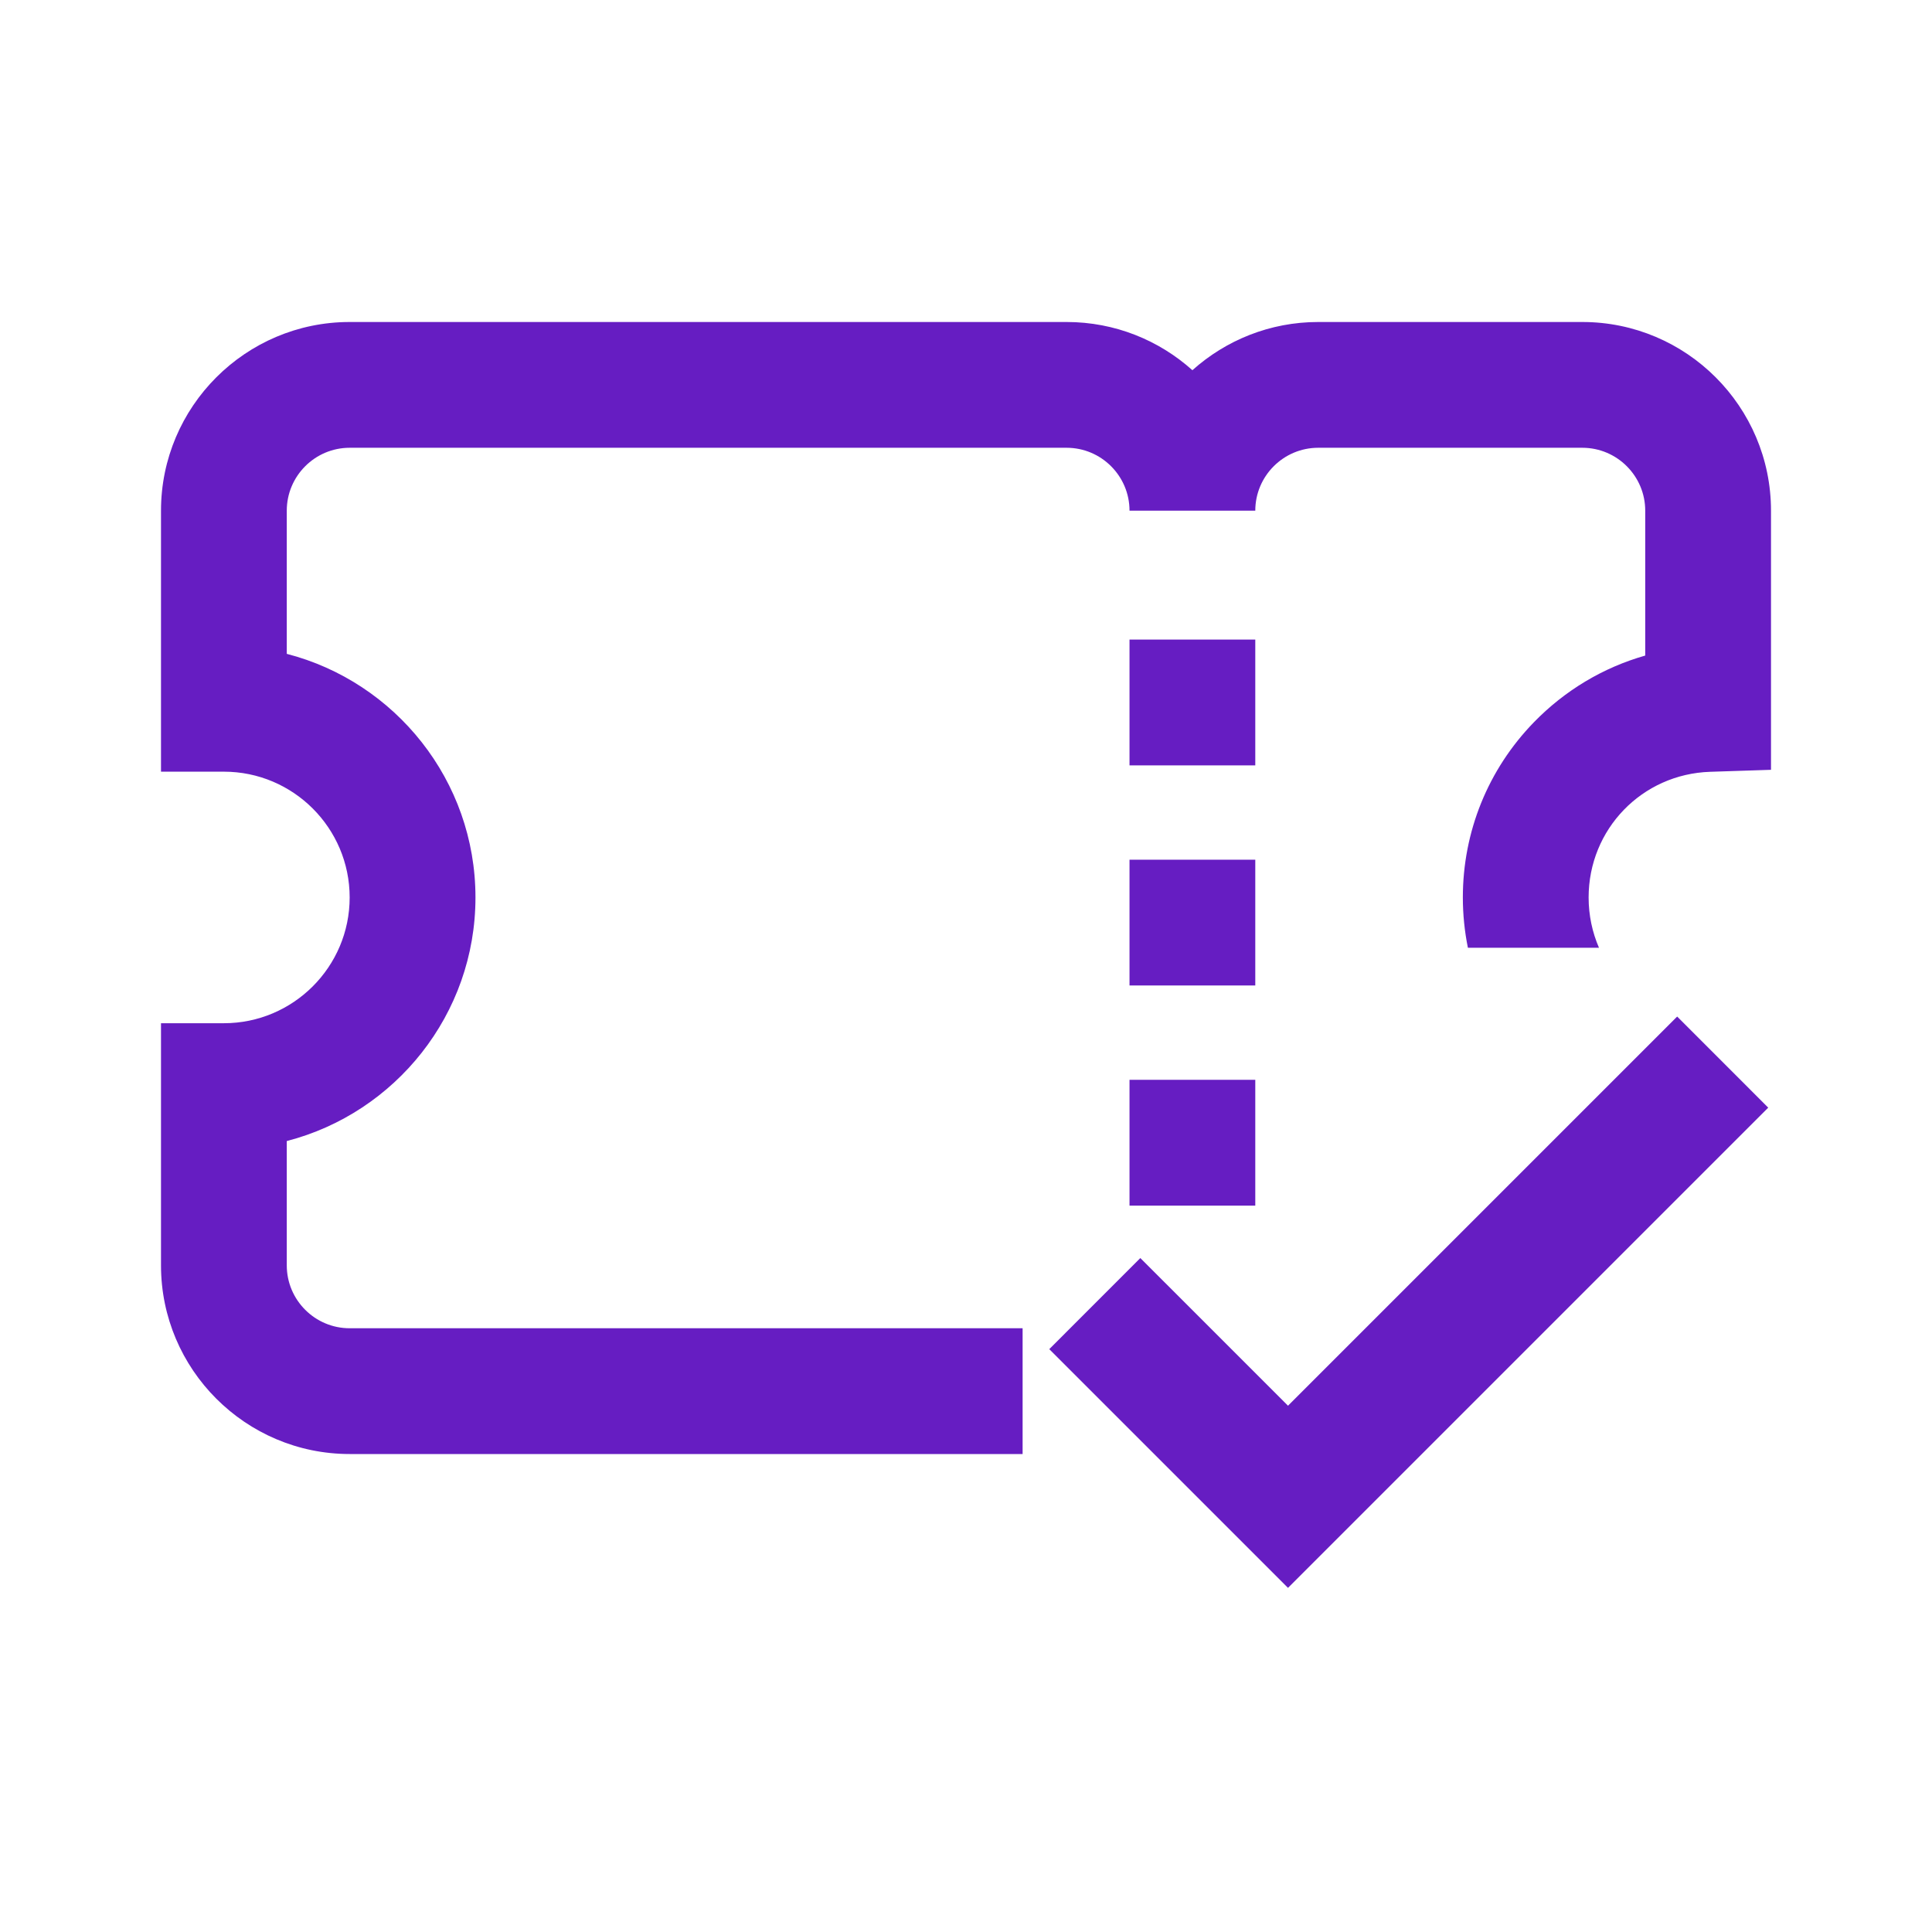
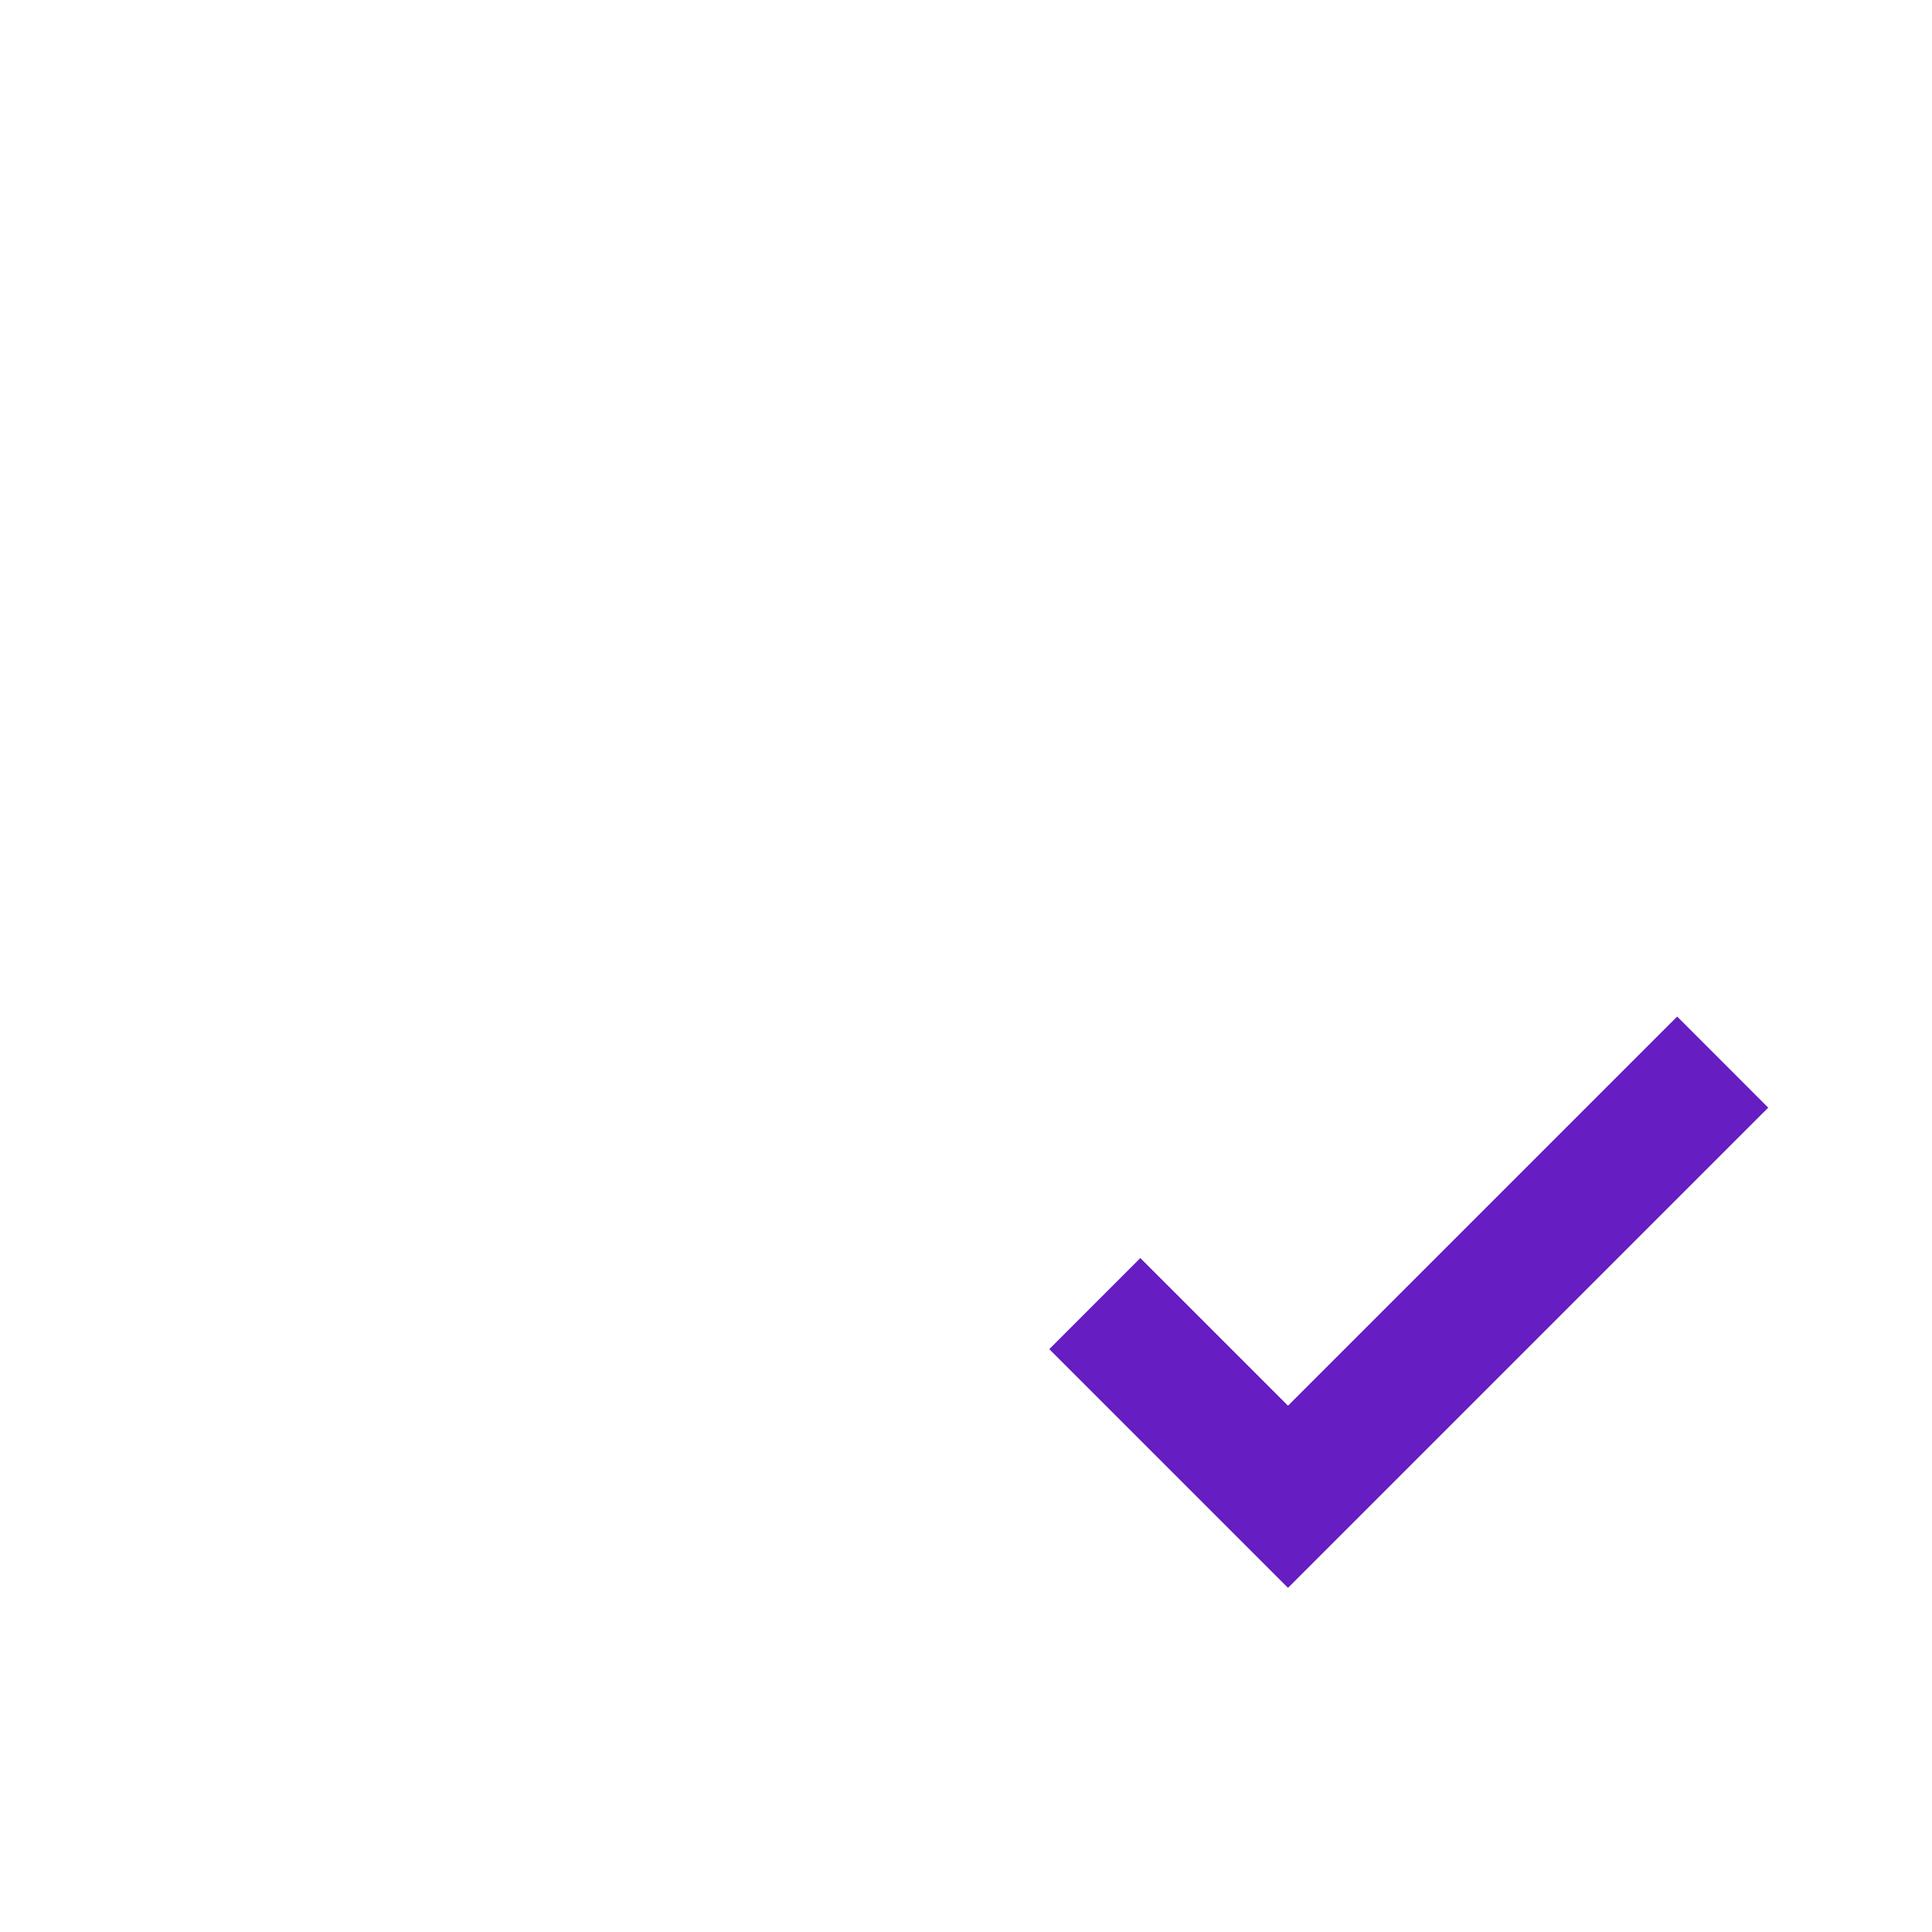
<svg xmlns="http://www.w3.org/2000/svg" width="60" height="60" viewBox="0 0 60 60" fill="none">
-   <path d="M55 15.859V23.907L53.111 23.969C50.994 24.038 49.336 25.752 49.336 27.871C49.336 28.427 49.451 28.956 49.658 29.434H45.587C45.484 28.924 45.43 28.402 45.43 27.871C45.43 25.83 46.212 23.898 47.633 22.434C48.6 21.438 49.79 20.73 51.094 20.359V15.859C51.094 14.783 50.218 13.906 49.141 13.906H40.938C39.861 13.906 38.984 14.783 38.984 15.859H35.078C35.078 14.783 34.202 13.906 33.125 13.906H10.859C9.782 13.906 8.906 14.783 8.906 15.859V20.306C12.272 21.175 14.766 24.237 14.766 27.871C14.766 31.505 12.272 34.567 8.906 35.436V39.297C8.906 40.374 9.782 41.25 10.859 41.25H31.758V45.156H10.859C7.628 45.156 5 42.528 5 39.297V31.777H6.953C9.107 31.777 10.859 30.025 10.859 27.871C10.859 25.717 9.107 23.965 6.953 23.965H5V15.859C5 12.628 7.628 10 10.859 10H33.125C34.625 10 35.994 10.567 37.031 11.497C38.069 10.567 39.438 10 40.938 10H49.141C52.372 10 55 12.628 55 15.859ZM38.984 19.863H35.078V23.77H38.984V19.863ZM35.078 30.605H38.984V26.699H35.078V30.605ZM35.078 37.441H38.984V33.535H35.078V37.441Z" fill="#661DC2" />
-   <path fill-rule="evenodd" clip-rule="evenodd" d="M54.914 34.399L40 49.313L32.586 41.899L35.414 39.07L40 43.656L52.086 31.57L54.914 34.399Z" fill="#661DC2" />
+   <path fill-rule="evenodd" clip-rule="evenodd" d="M54.914 34.399L40 49.313L32.586 41.899L35.414 39.07L40 43.656L52.086 31.57L54.914 34.399" fill="#661DC2" />
</svg>